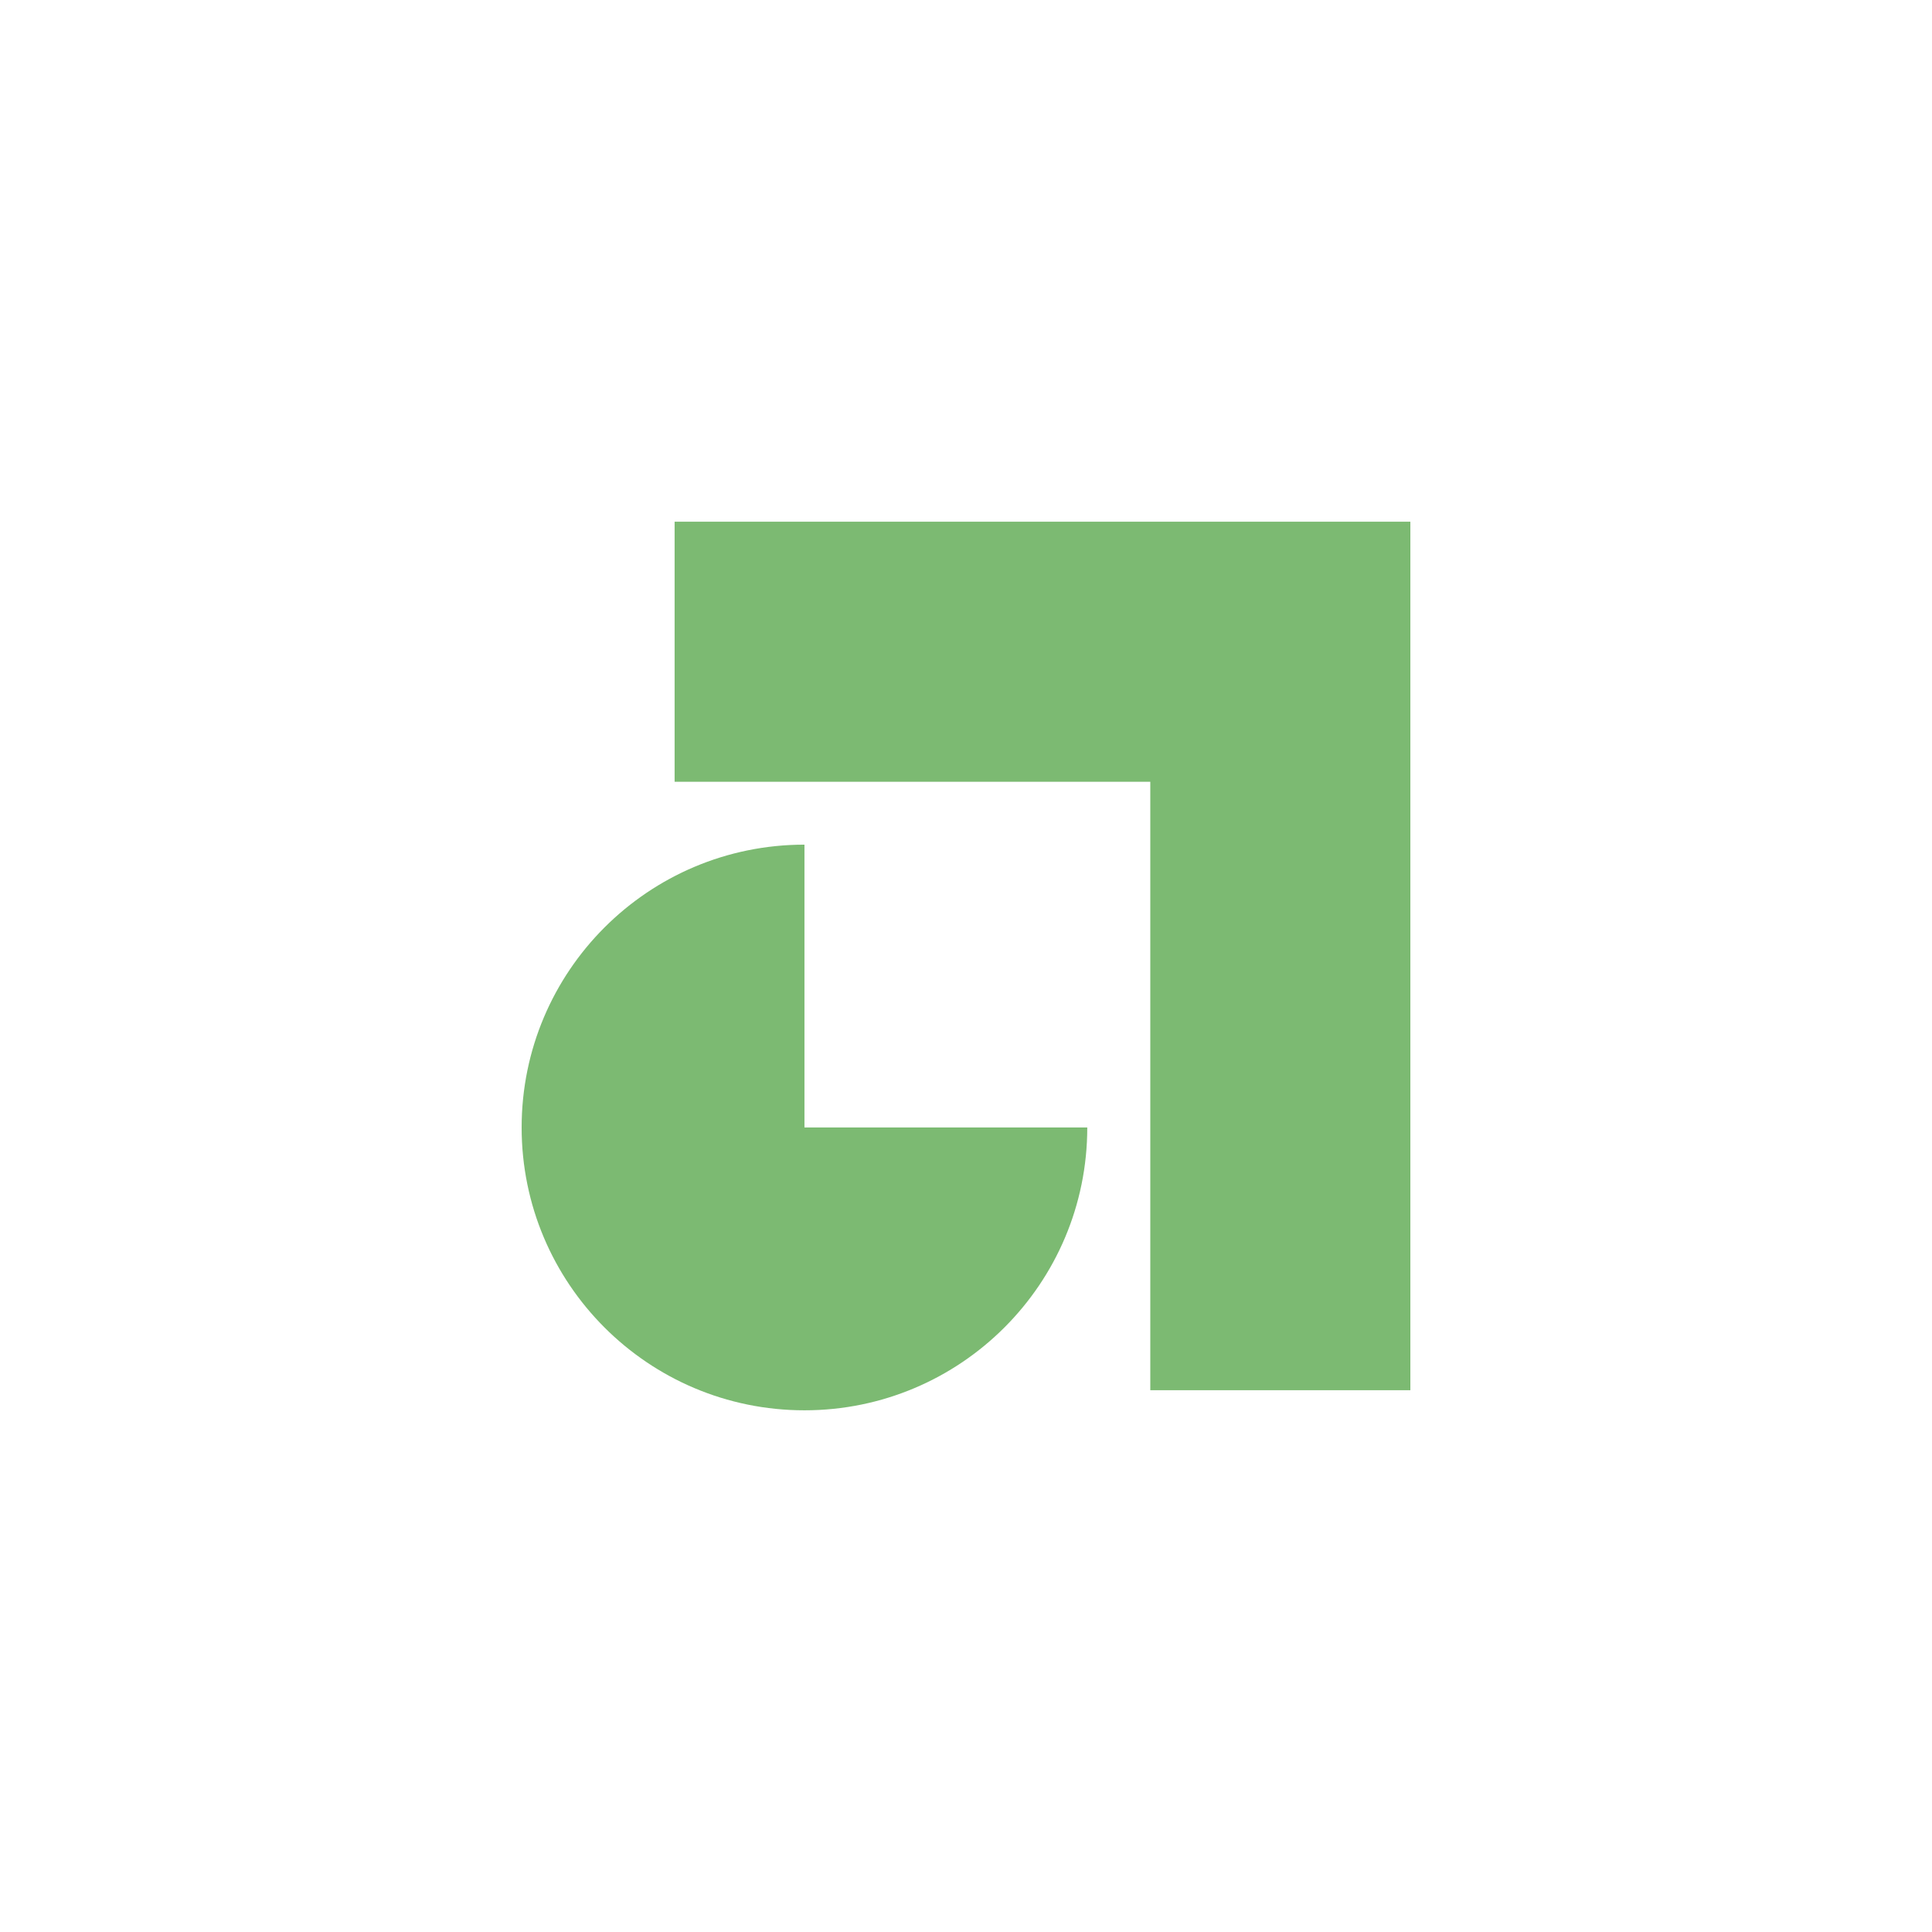
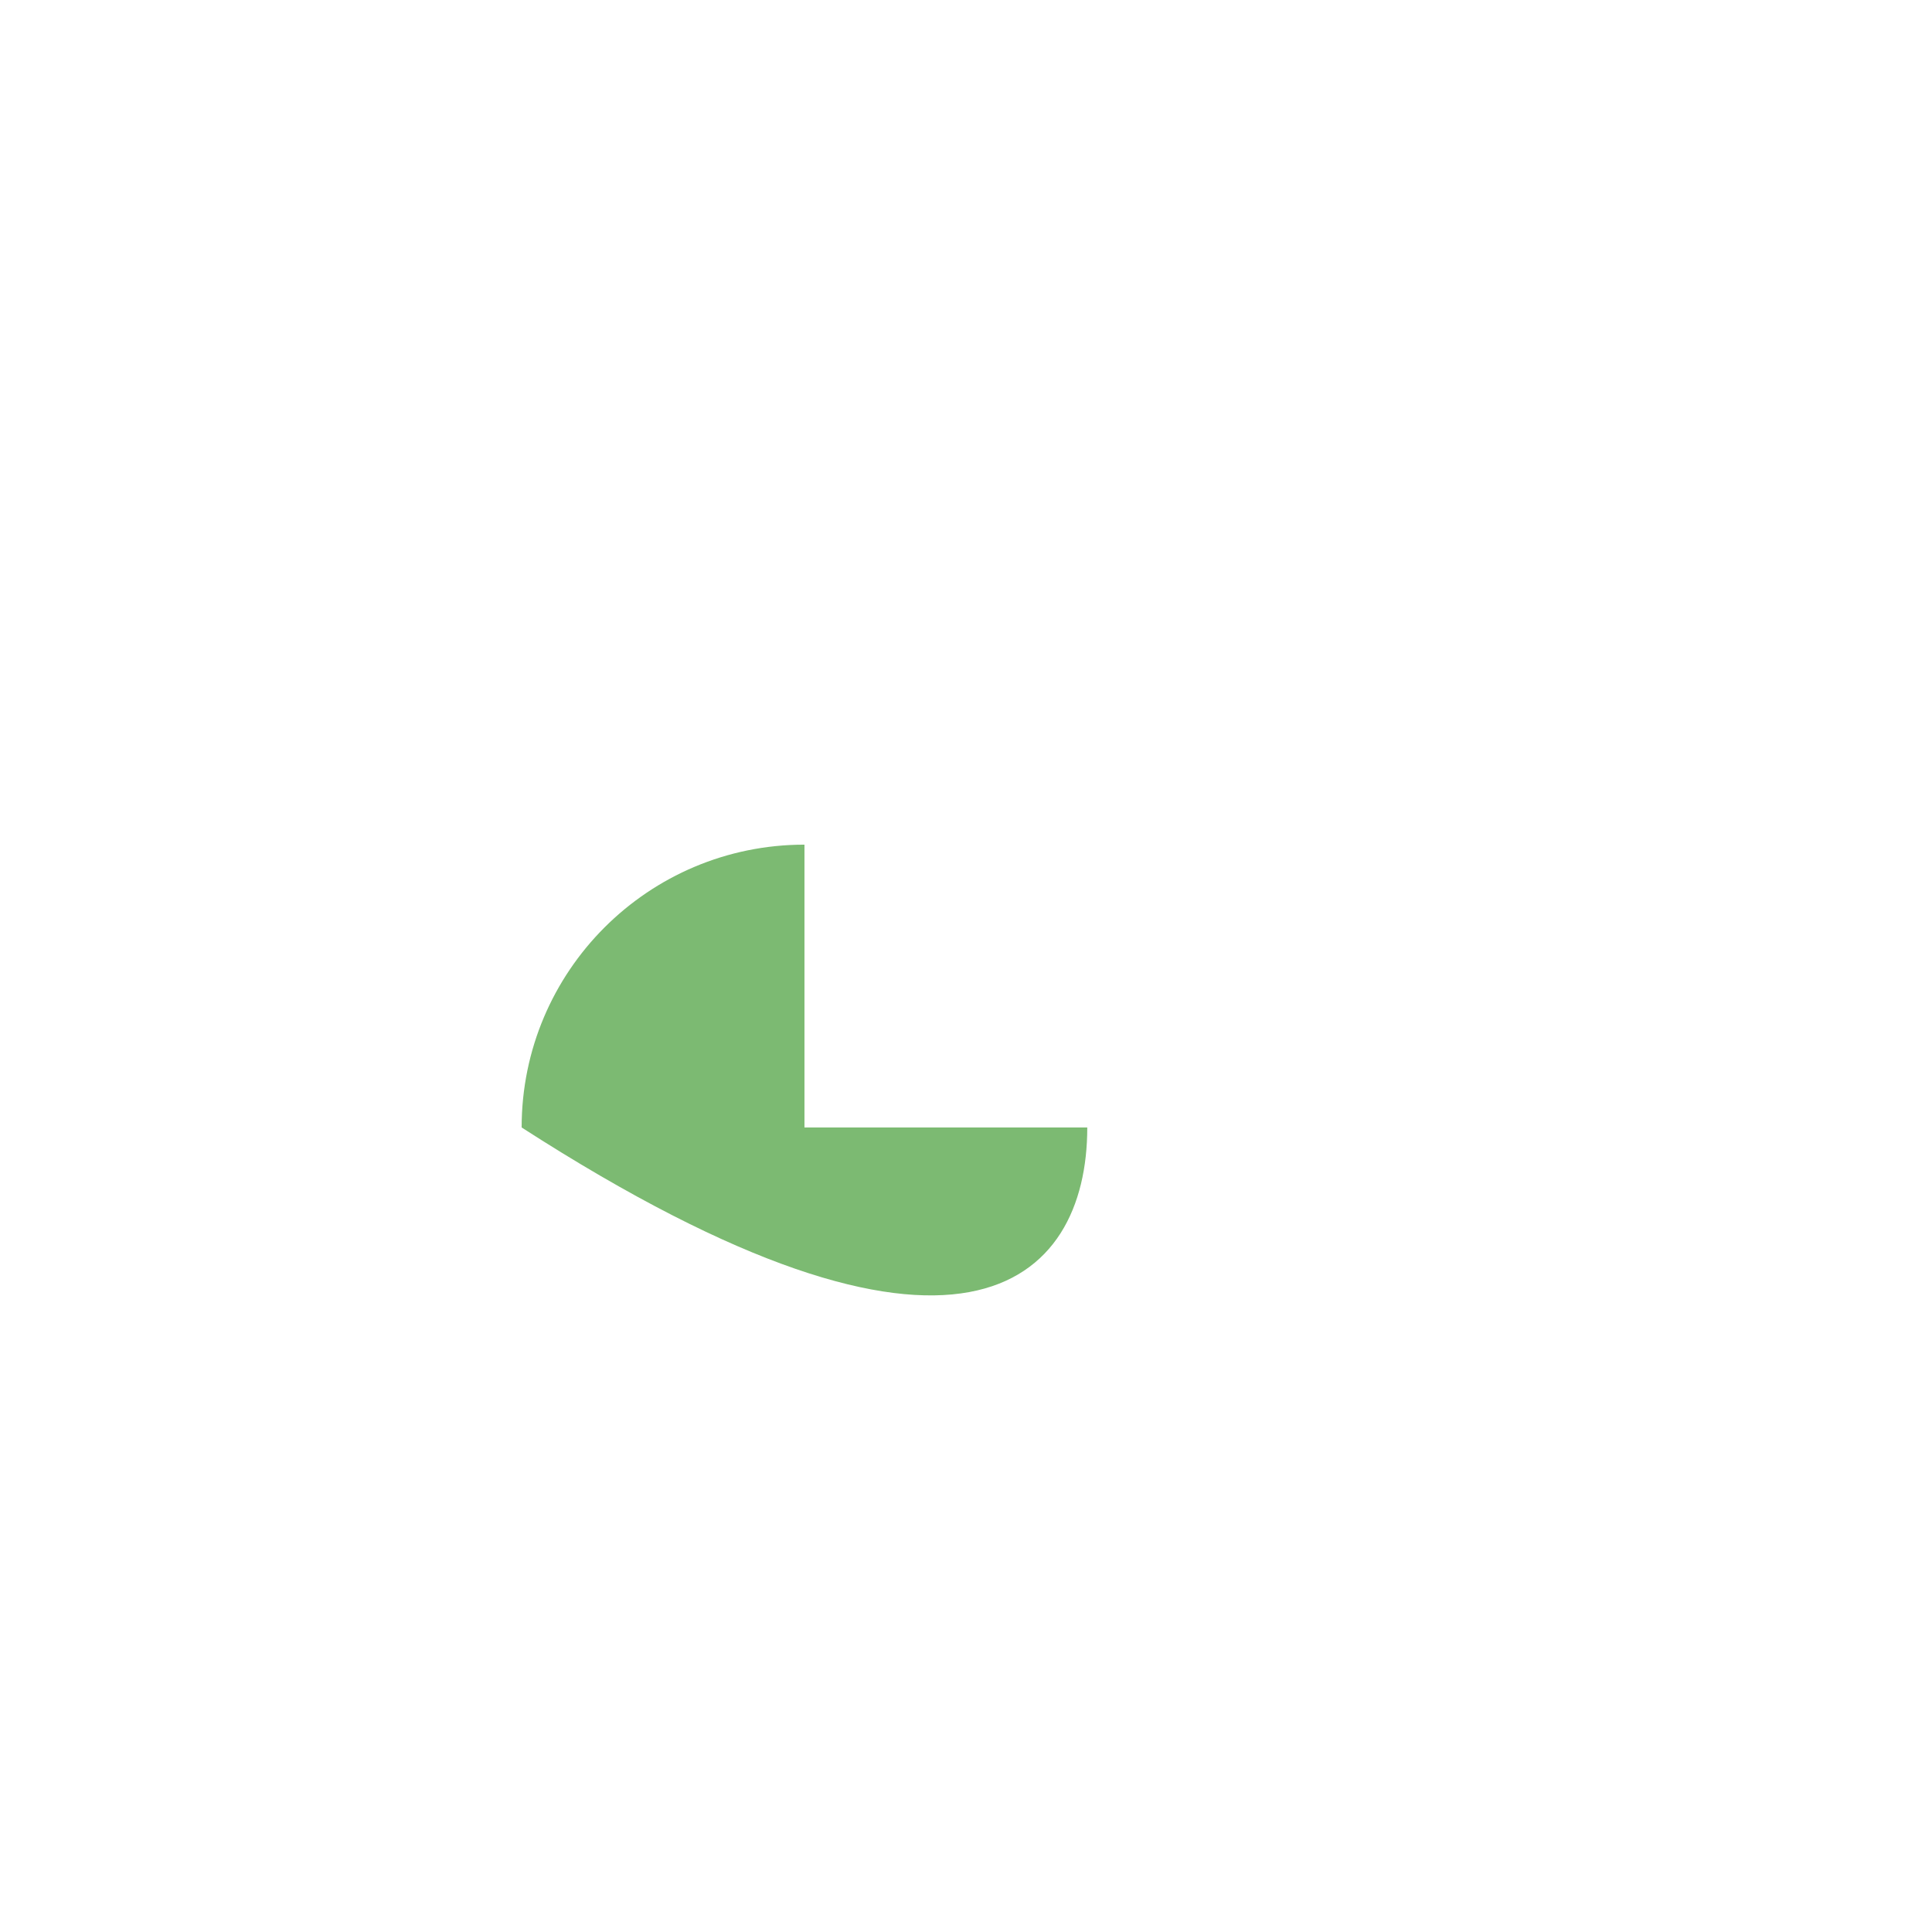
<svg xmlns="http://www.w3.org/2000/svg" width="100" height="100" viewBox="0 0 100 100" fill="none">
-   <path fill-rule="evenodd" clip-rule="evenodd" d="M59.539 27.003H34.918V40.464H59.539V71.957H73V27.003H72.997H59.539Z" fill="#7CBA72" />
-   <path d="M41.639 43.719C33.554 43.719 27 50.273 27 58.358C27 66.443 33.554 72.997 41.639 72.997C49.723 72.997 56.277 66.443 56.277 58.358H41.639L41.639 43.719Z" fill="#7CBA72" />
+   <path d="M41.639 43.719C33.554 43.719 27 50.273 27 58.358C49.723 72.997 56.277 66.443 56.277 58.358H41.639L41.639 43.719Z" fill="#7CBA72" />
</svg>